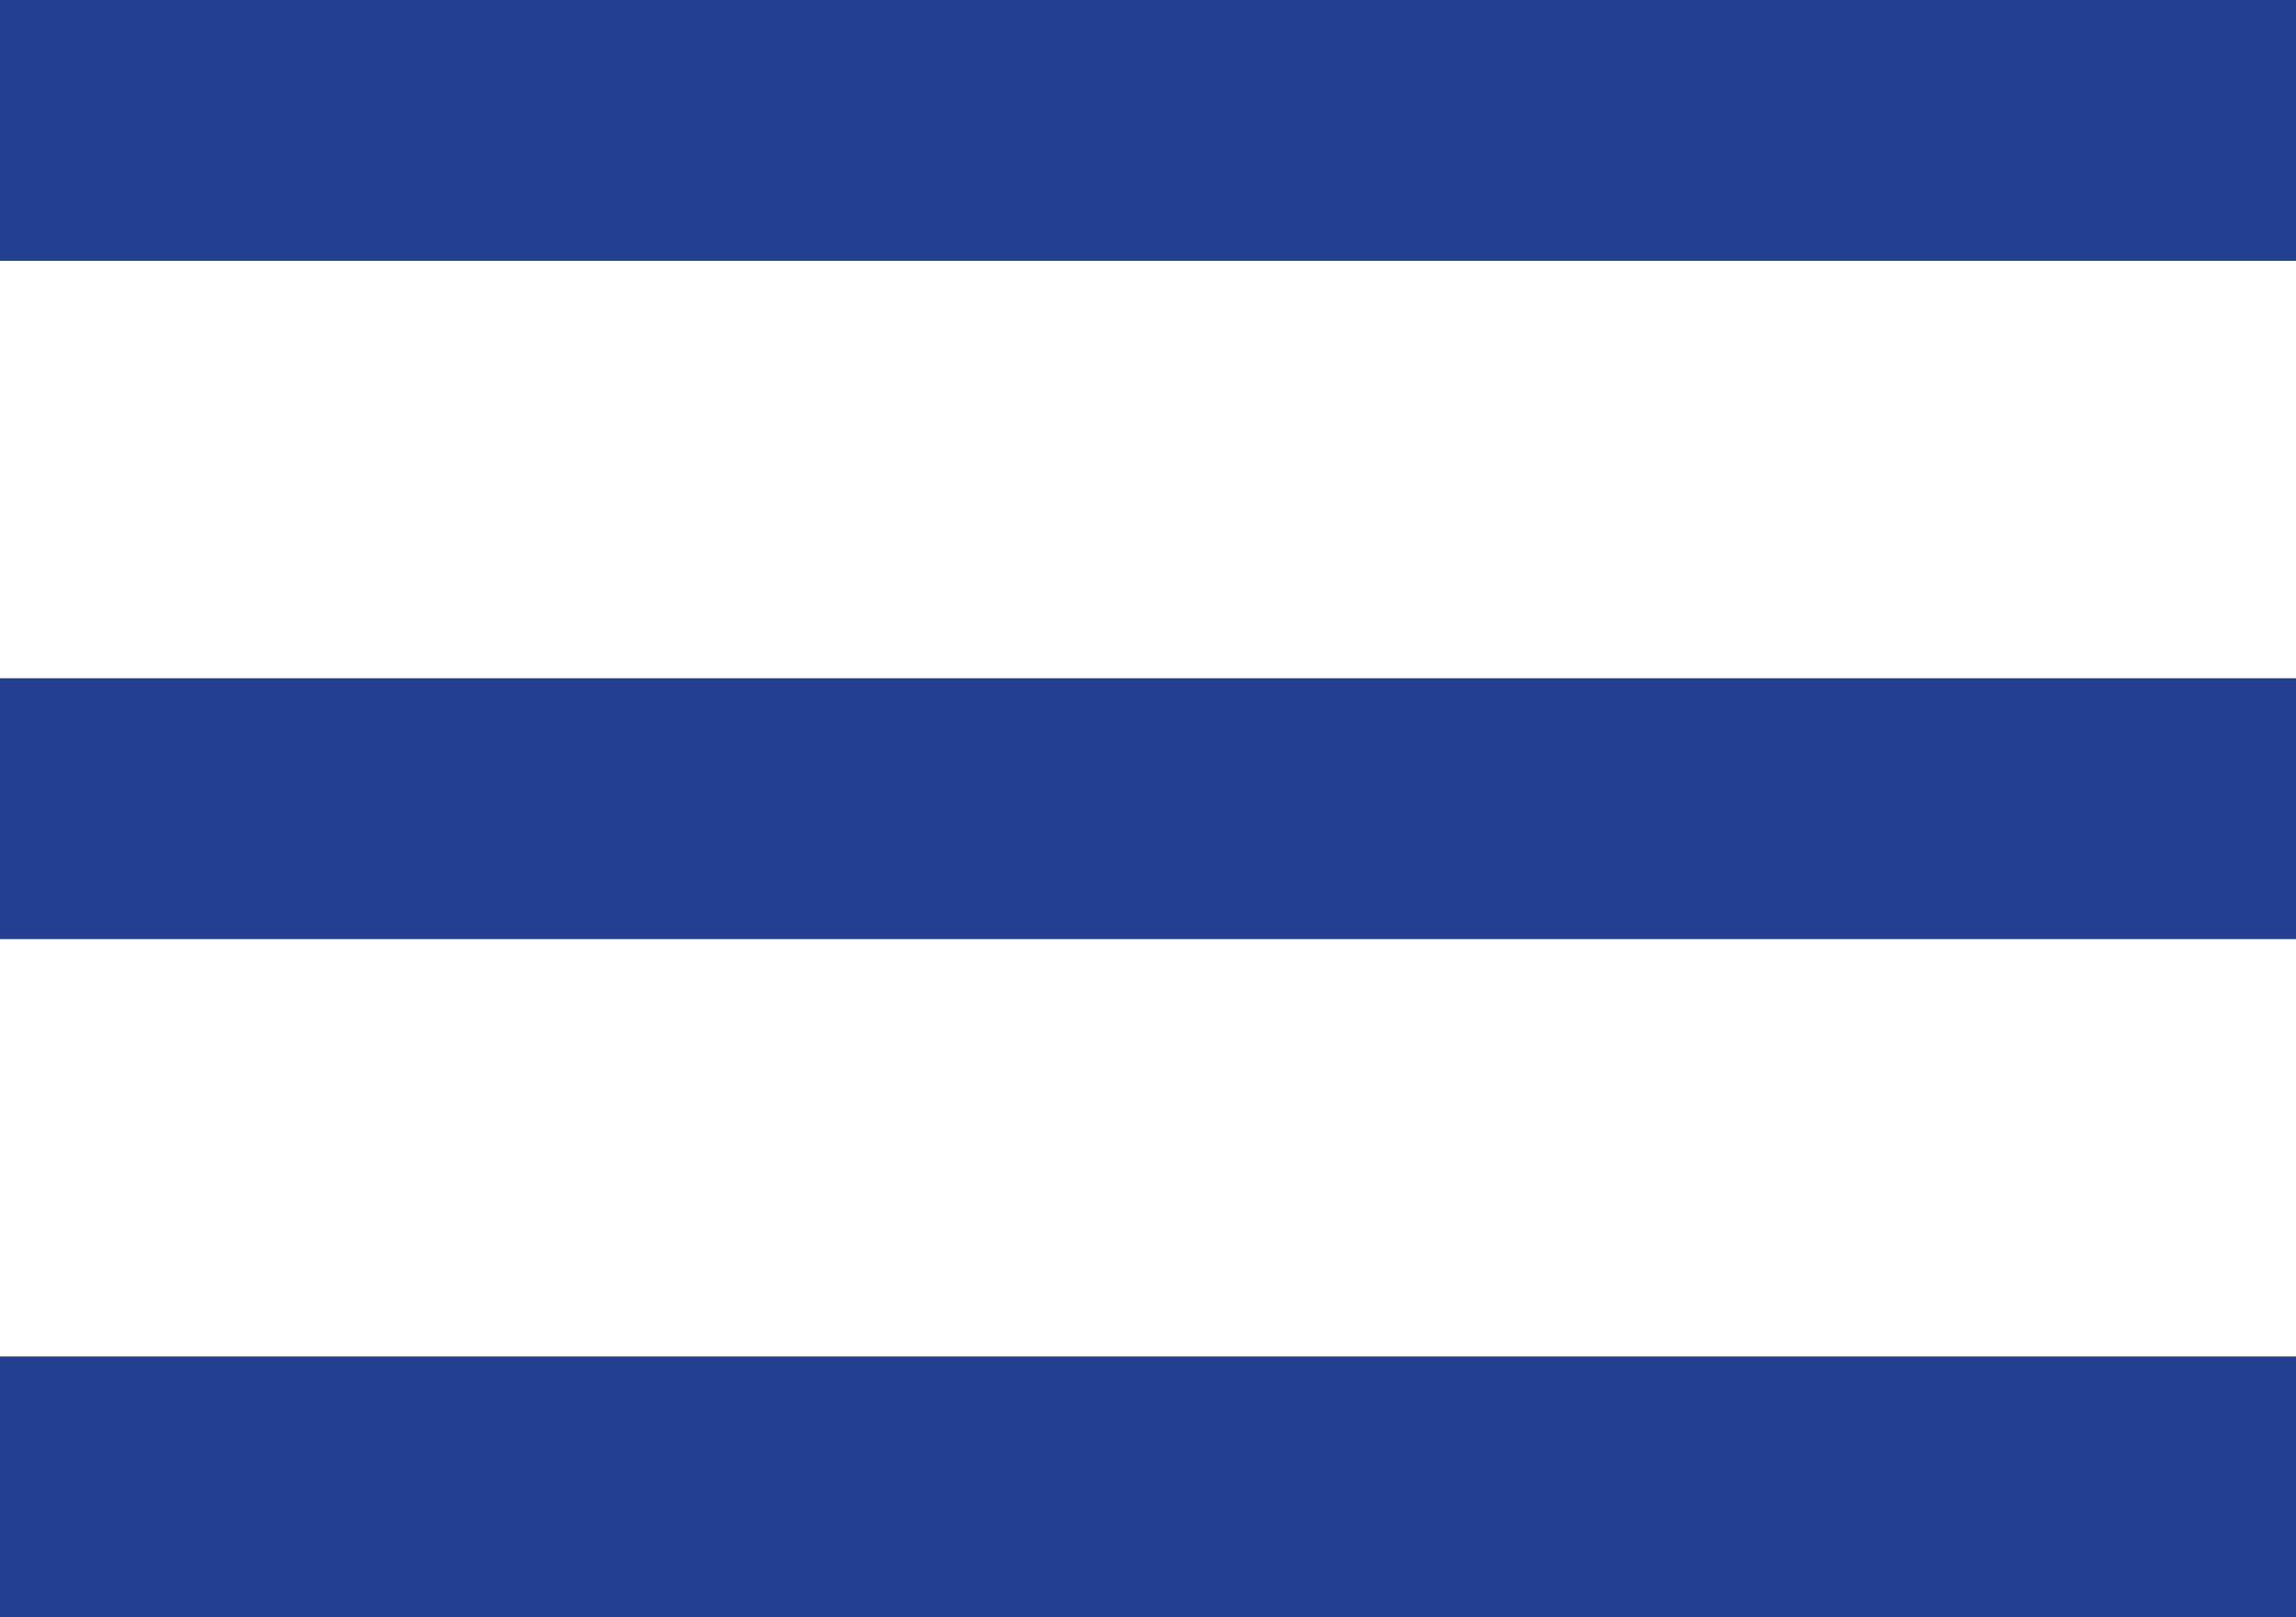
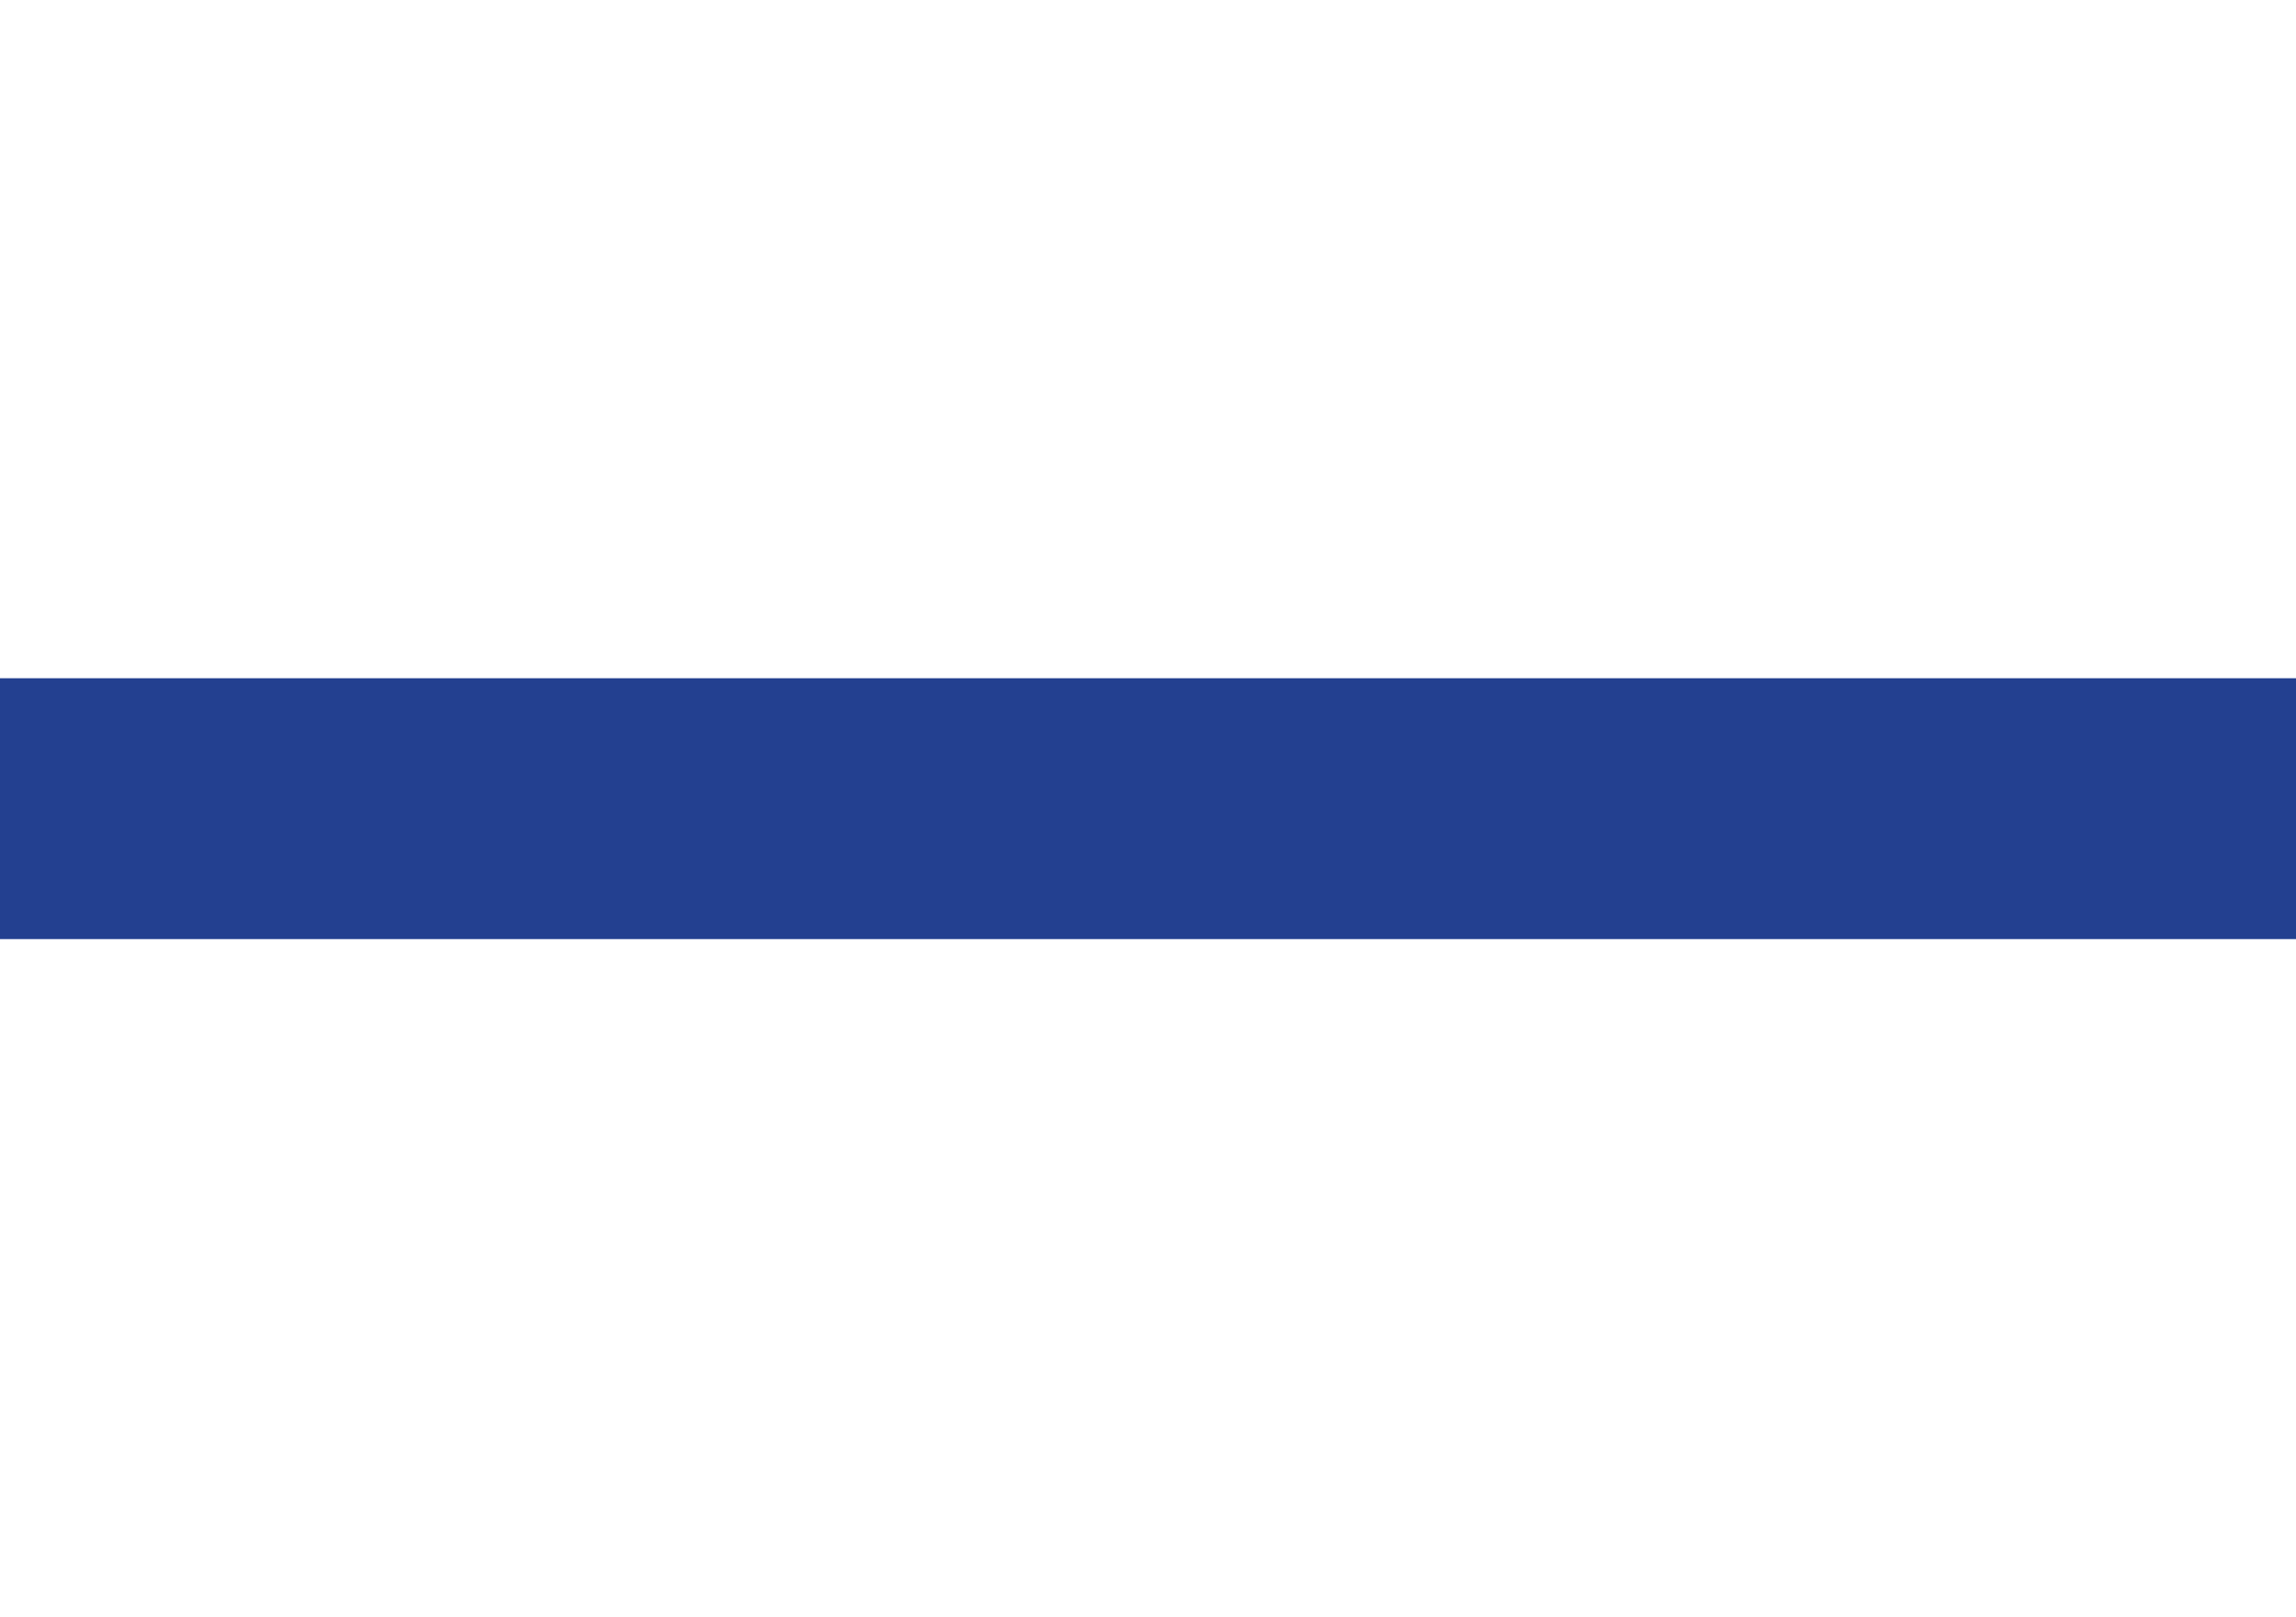
<svg xmlns="http://www.w3.org/2000/svg" width="44" height="31" viewBox="0 0 44 31" fill="none">
-   <rect y="26" width="44" height="5" fill="#234090" />
  <rect y="13" width="44" height="5" fill="#234090" />
-   <rect width="44" height="5" fill="#234090" />
</svg>